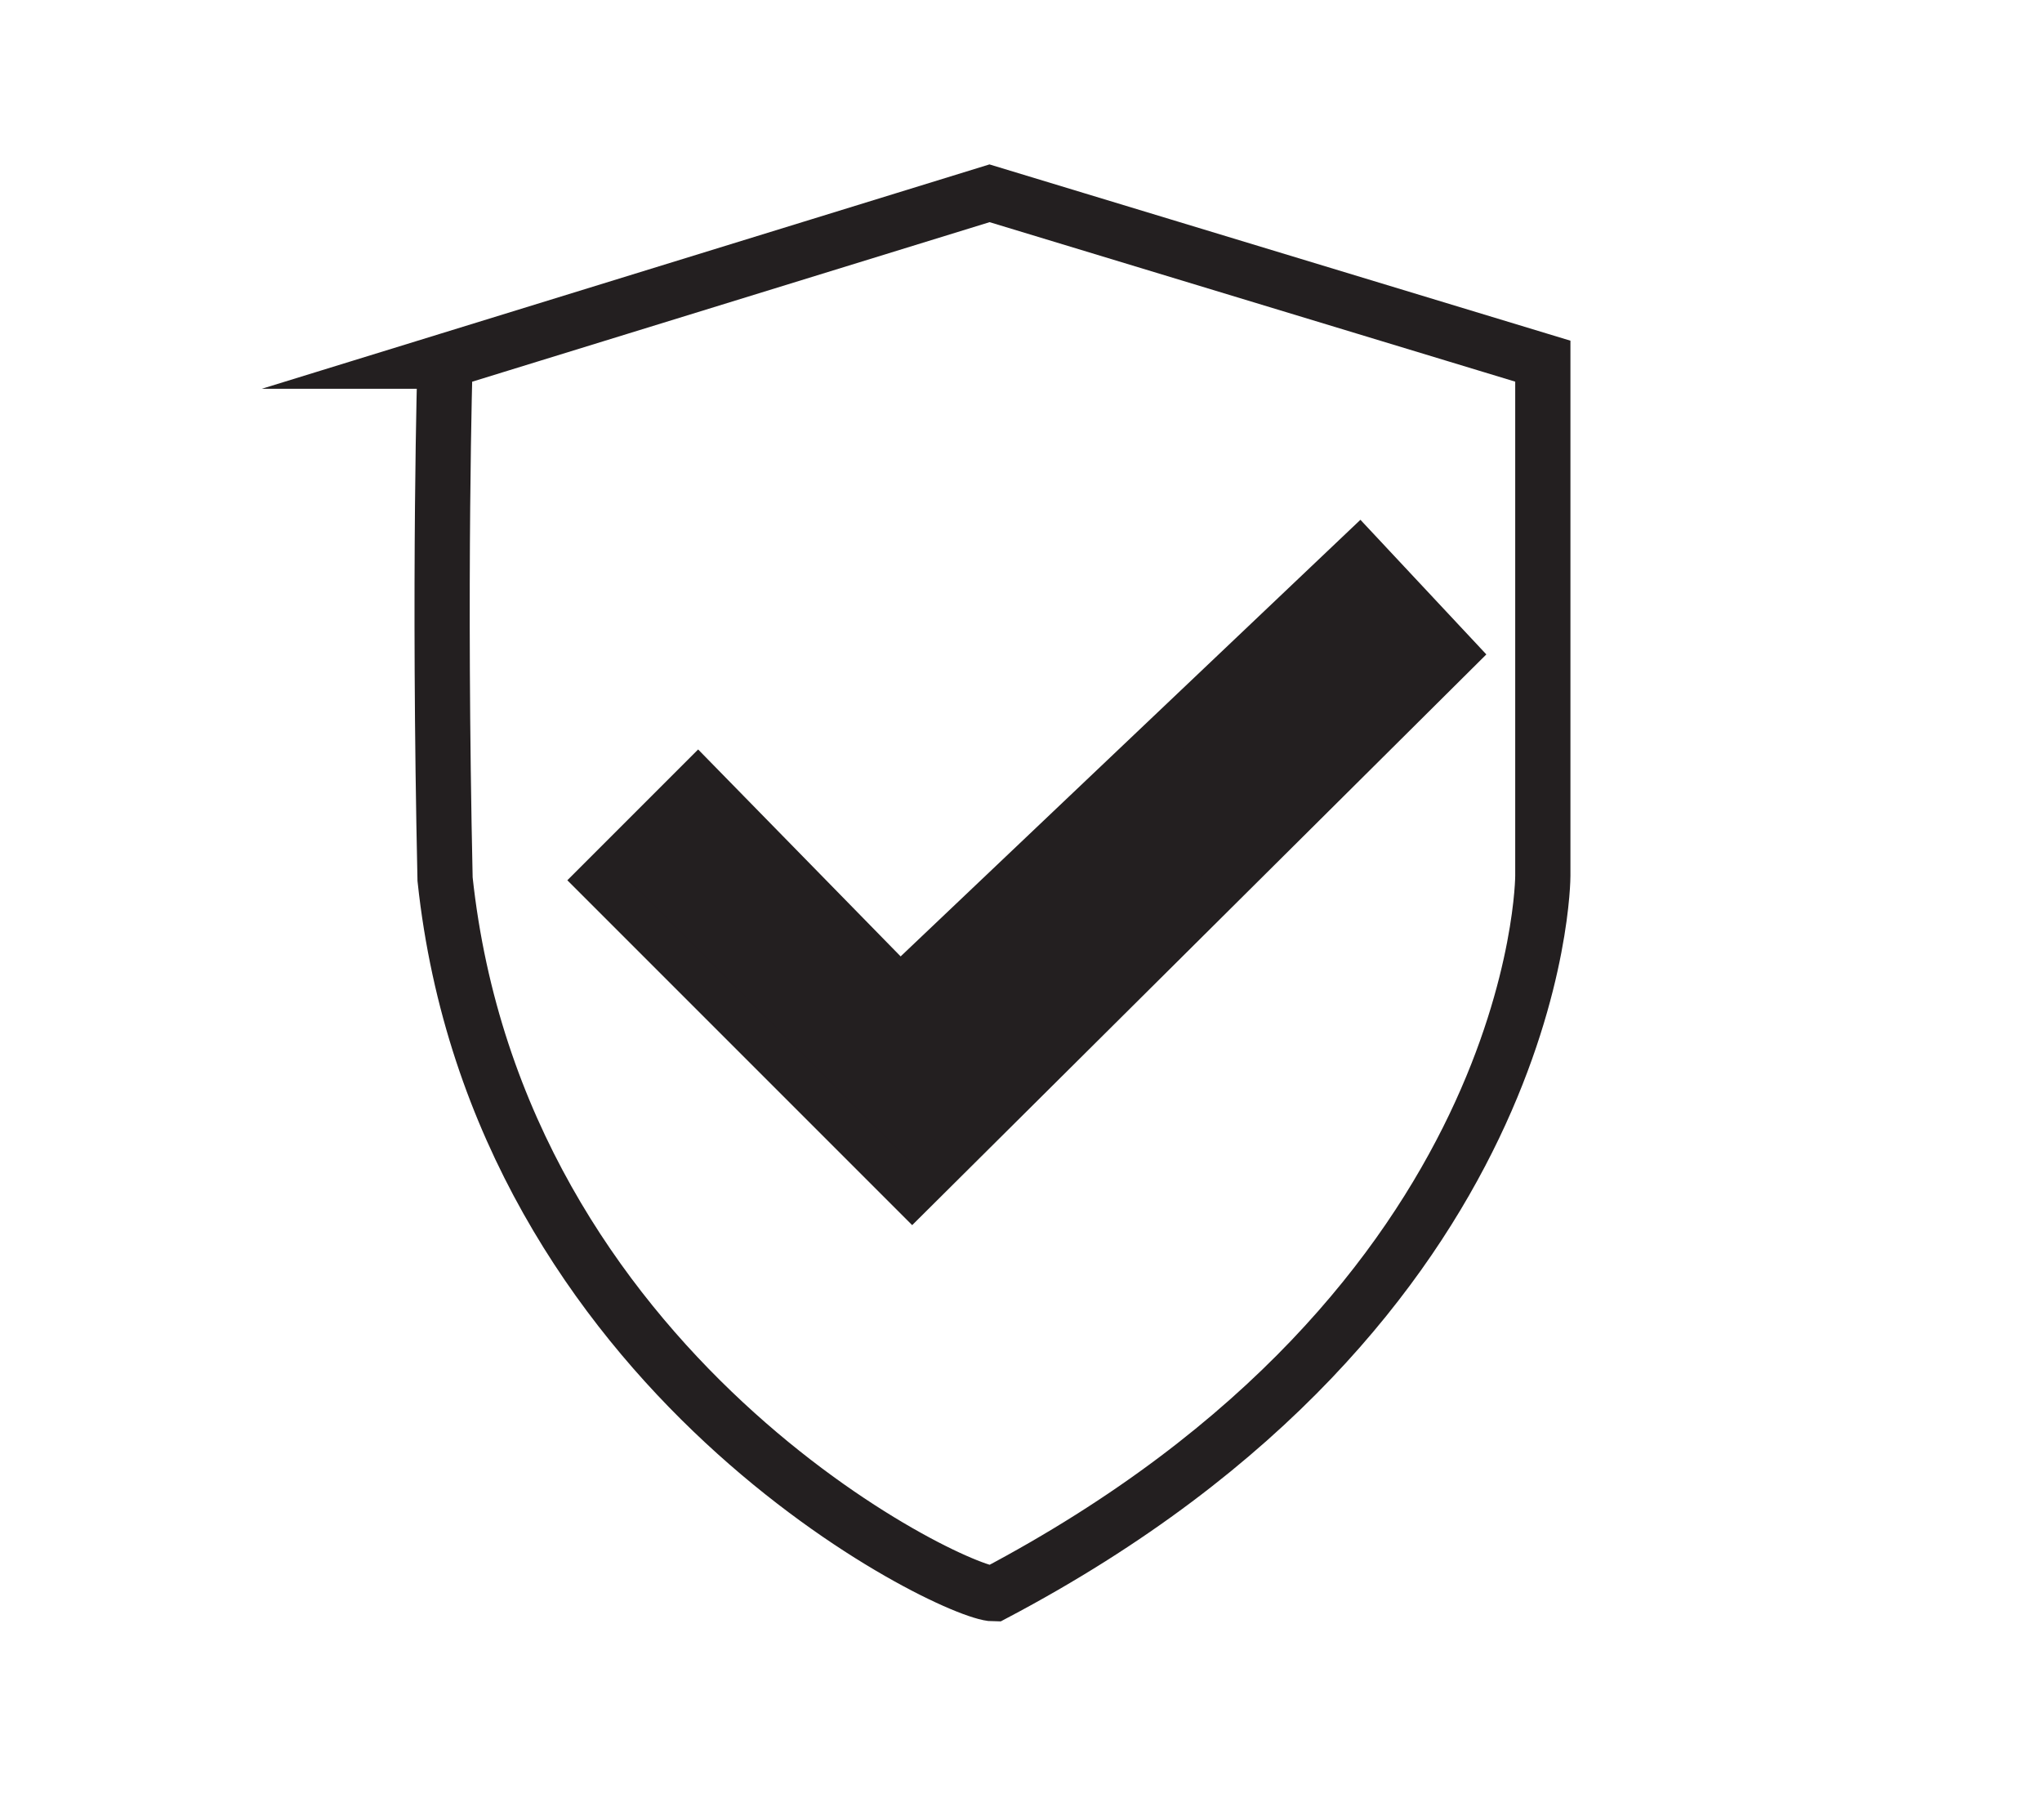
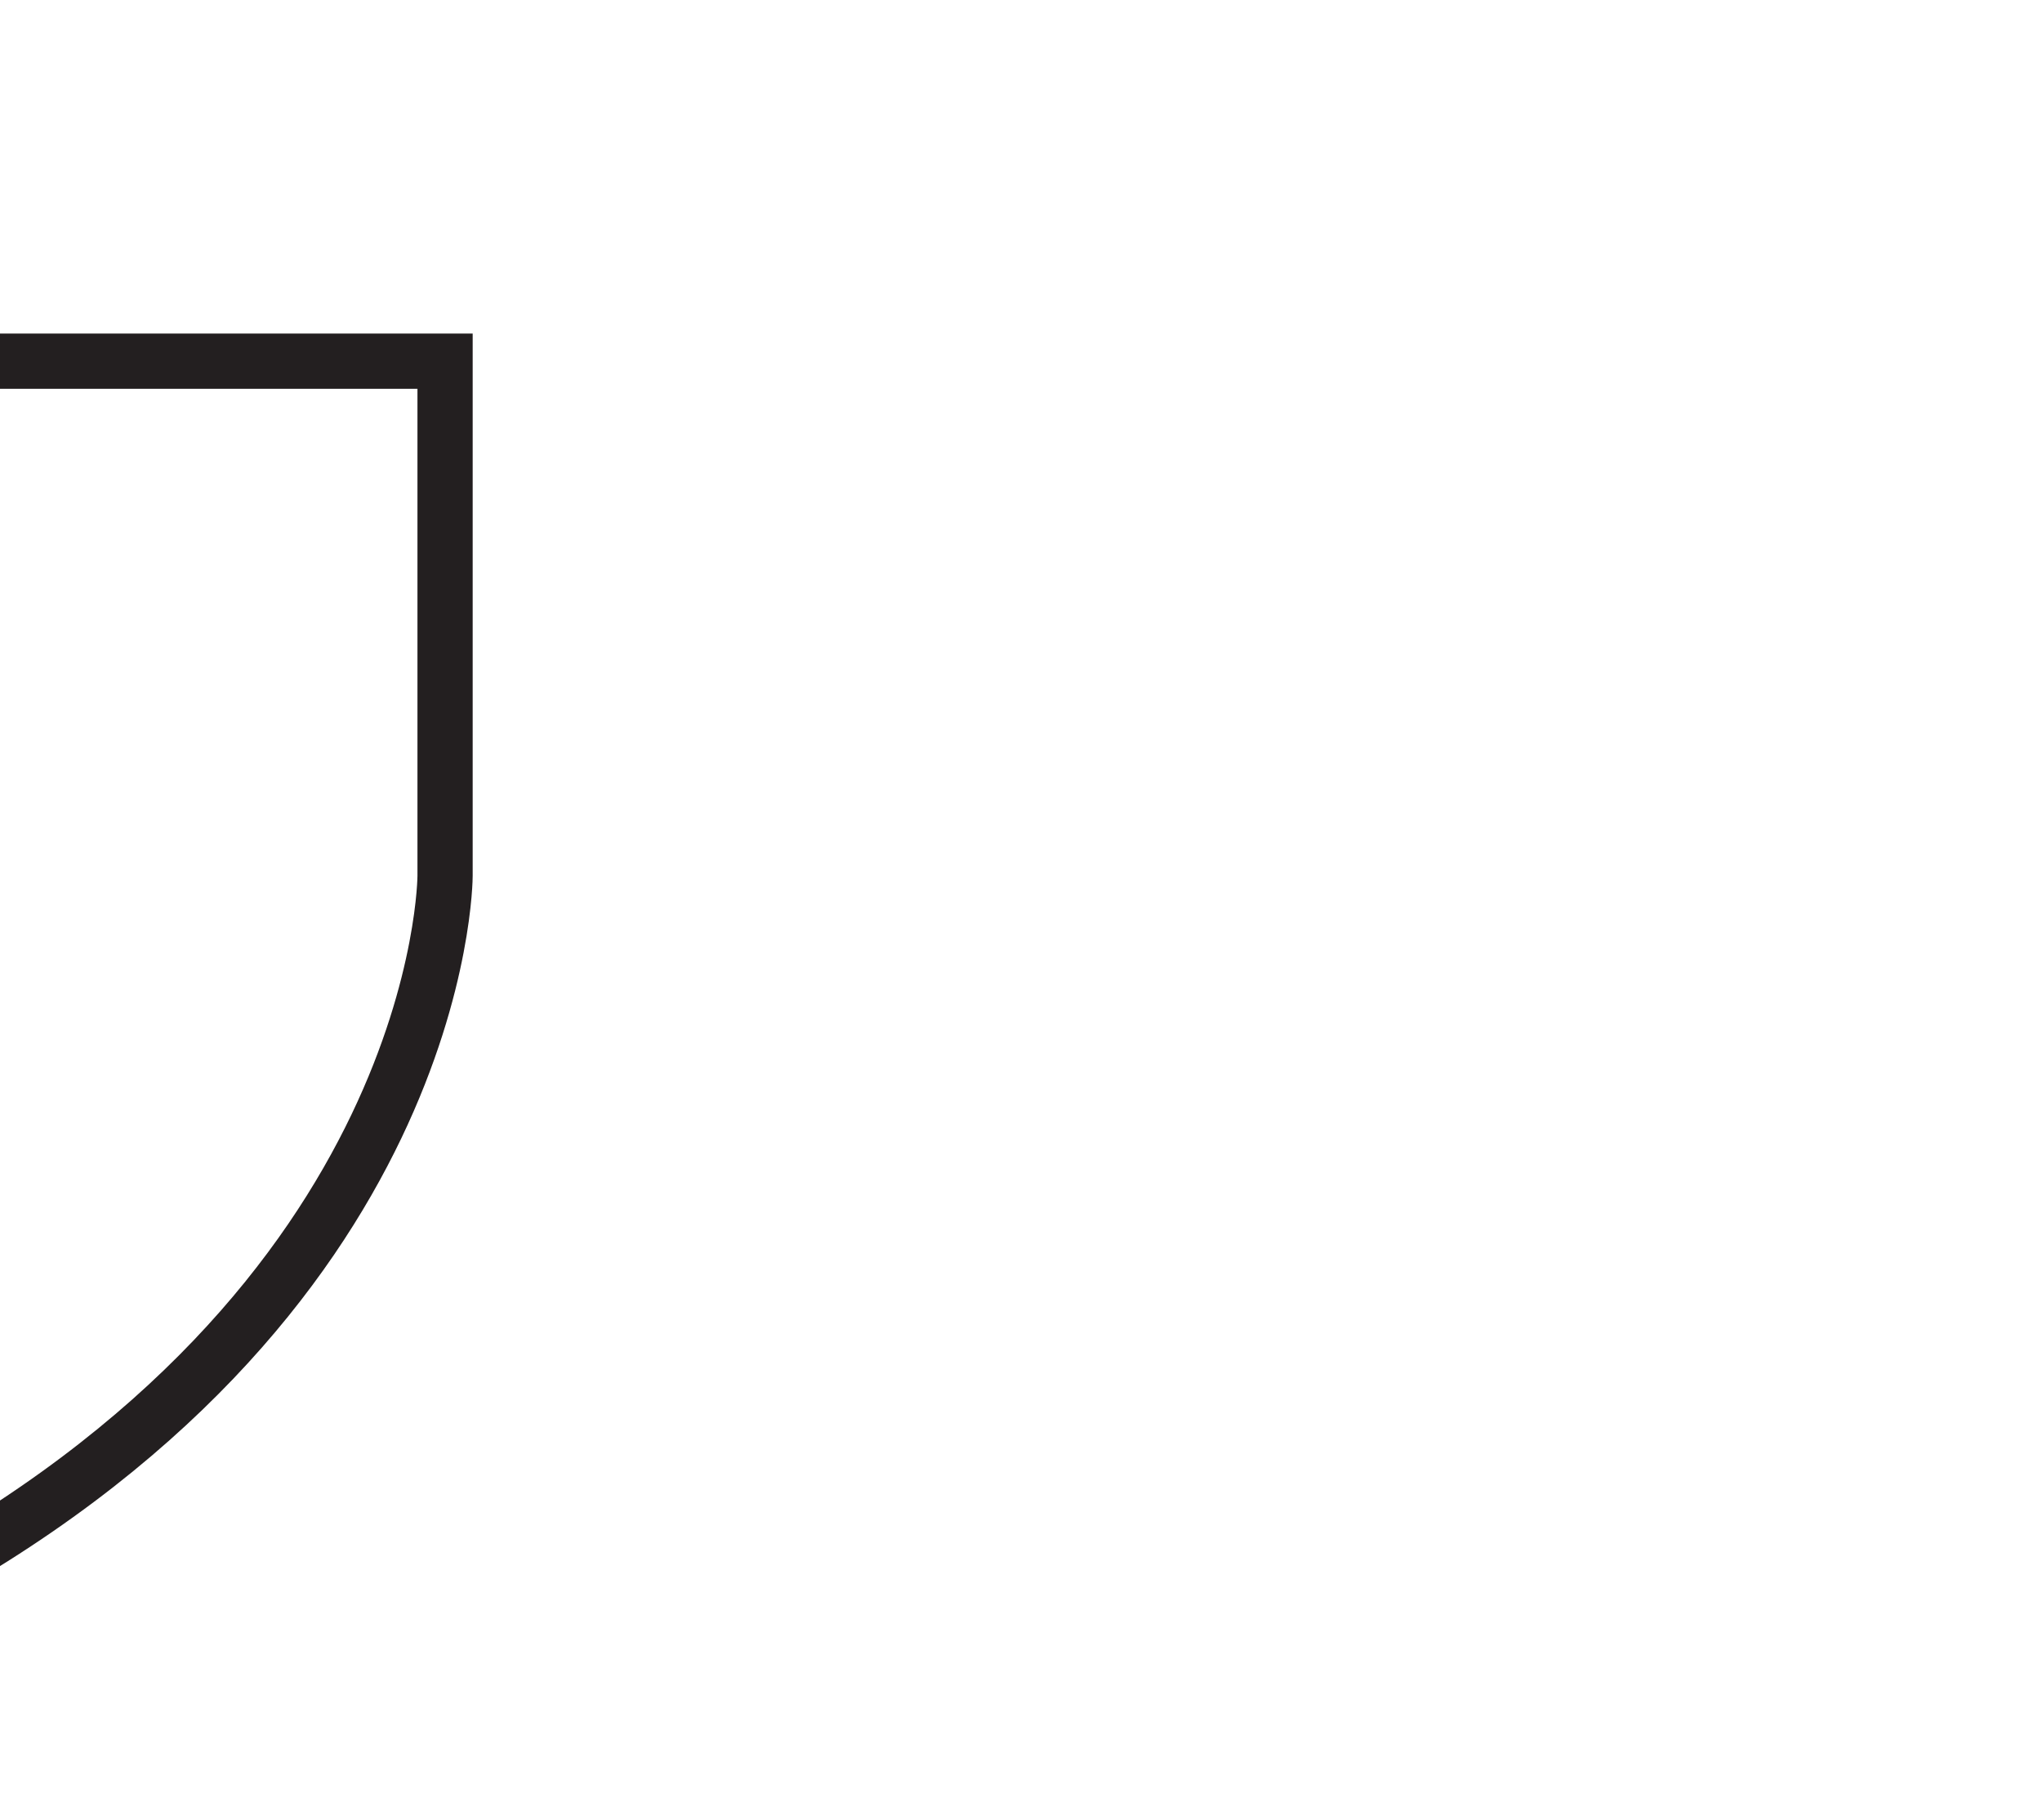
<svg xmlns="http://www.w3.org/2000/svg" viewBox="0 0 184.9 164.8" version="1.1">
  <defs>
    <style>
      .cls-1 {
        fill: #231f20;
        stroke-width: 4px;
      }

      .cls-1, .cls-2 {
        stroke: #231f20;
        stroke-miterlimit: 10;
      }

      .cls-2 {
        fill: none;
        stroke-width: 5px;
      }
    </style>
  </defs>
  <g>
    <g id="Layer_3">
-       <path d="M40.3,32.7l49.3-15.2,50.1,15.2v46.6s0,38.8-49.7,65c-3.7,0-44.9-19.8-49.7-64.7-.6-27.3,0-46.9,0-46.9Z" class="cls-2" />
-       <polygon points="54.2 79.7 63.2 70.7 81.5 89.4 123.1 49.9 131.8 59.2 82.6 108.1 54.2 79.7" class="cls-1" />
+       <path d="M40.3,32.7v46.6s0,38.8-49.7,65c-3.7,0-44.9-19.8-49.7-64.7-.6-27.3,0-46.9,0-46.9Z" class="cls-2" />
    </g>
  </g>
</svg>